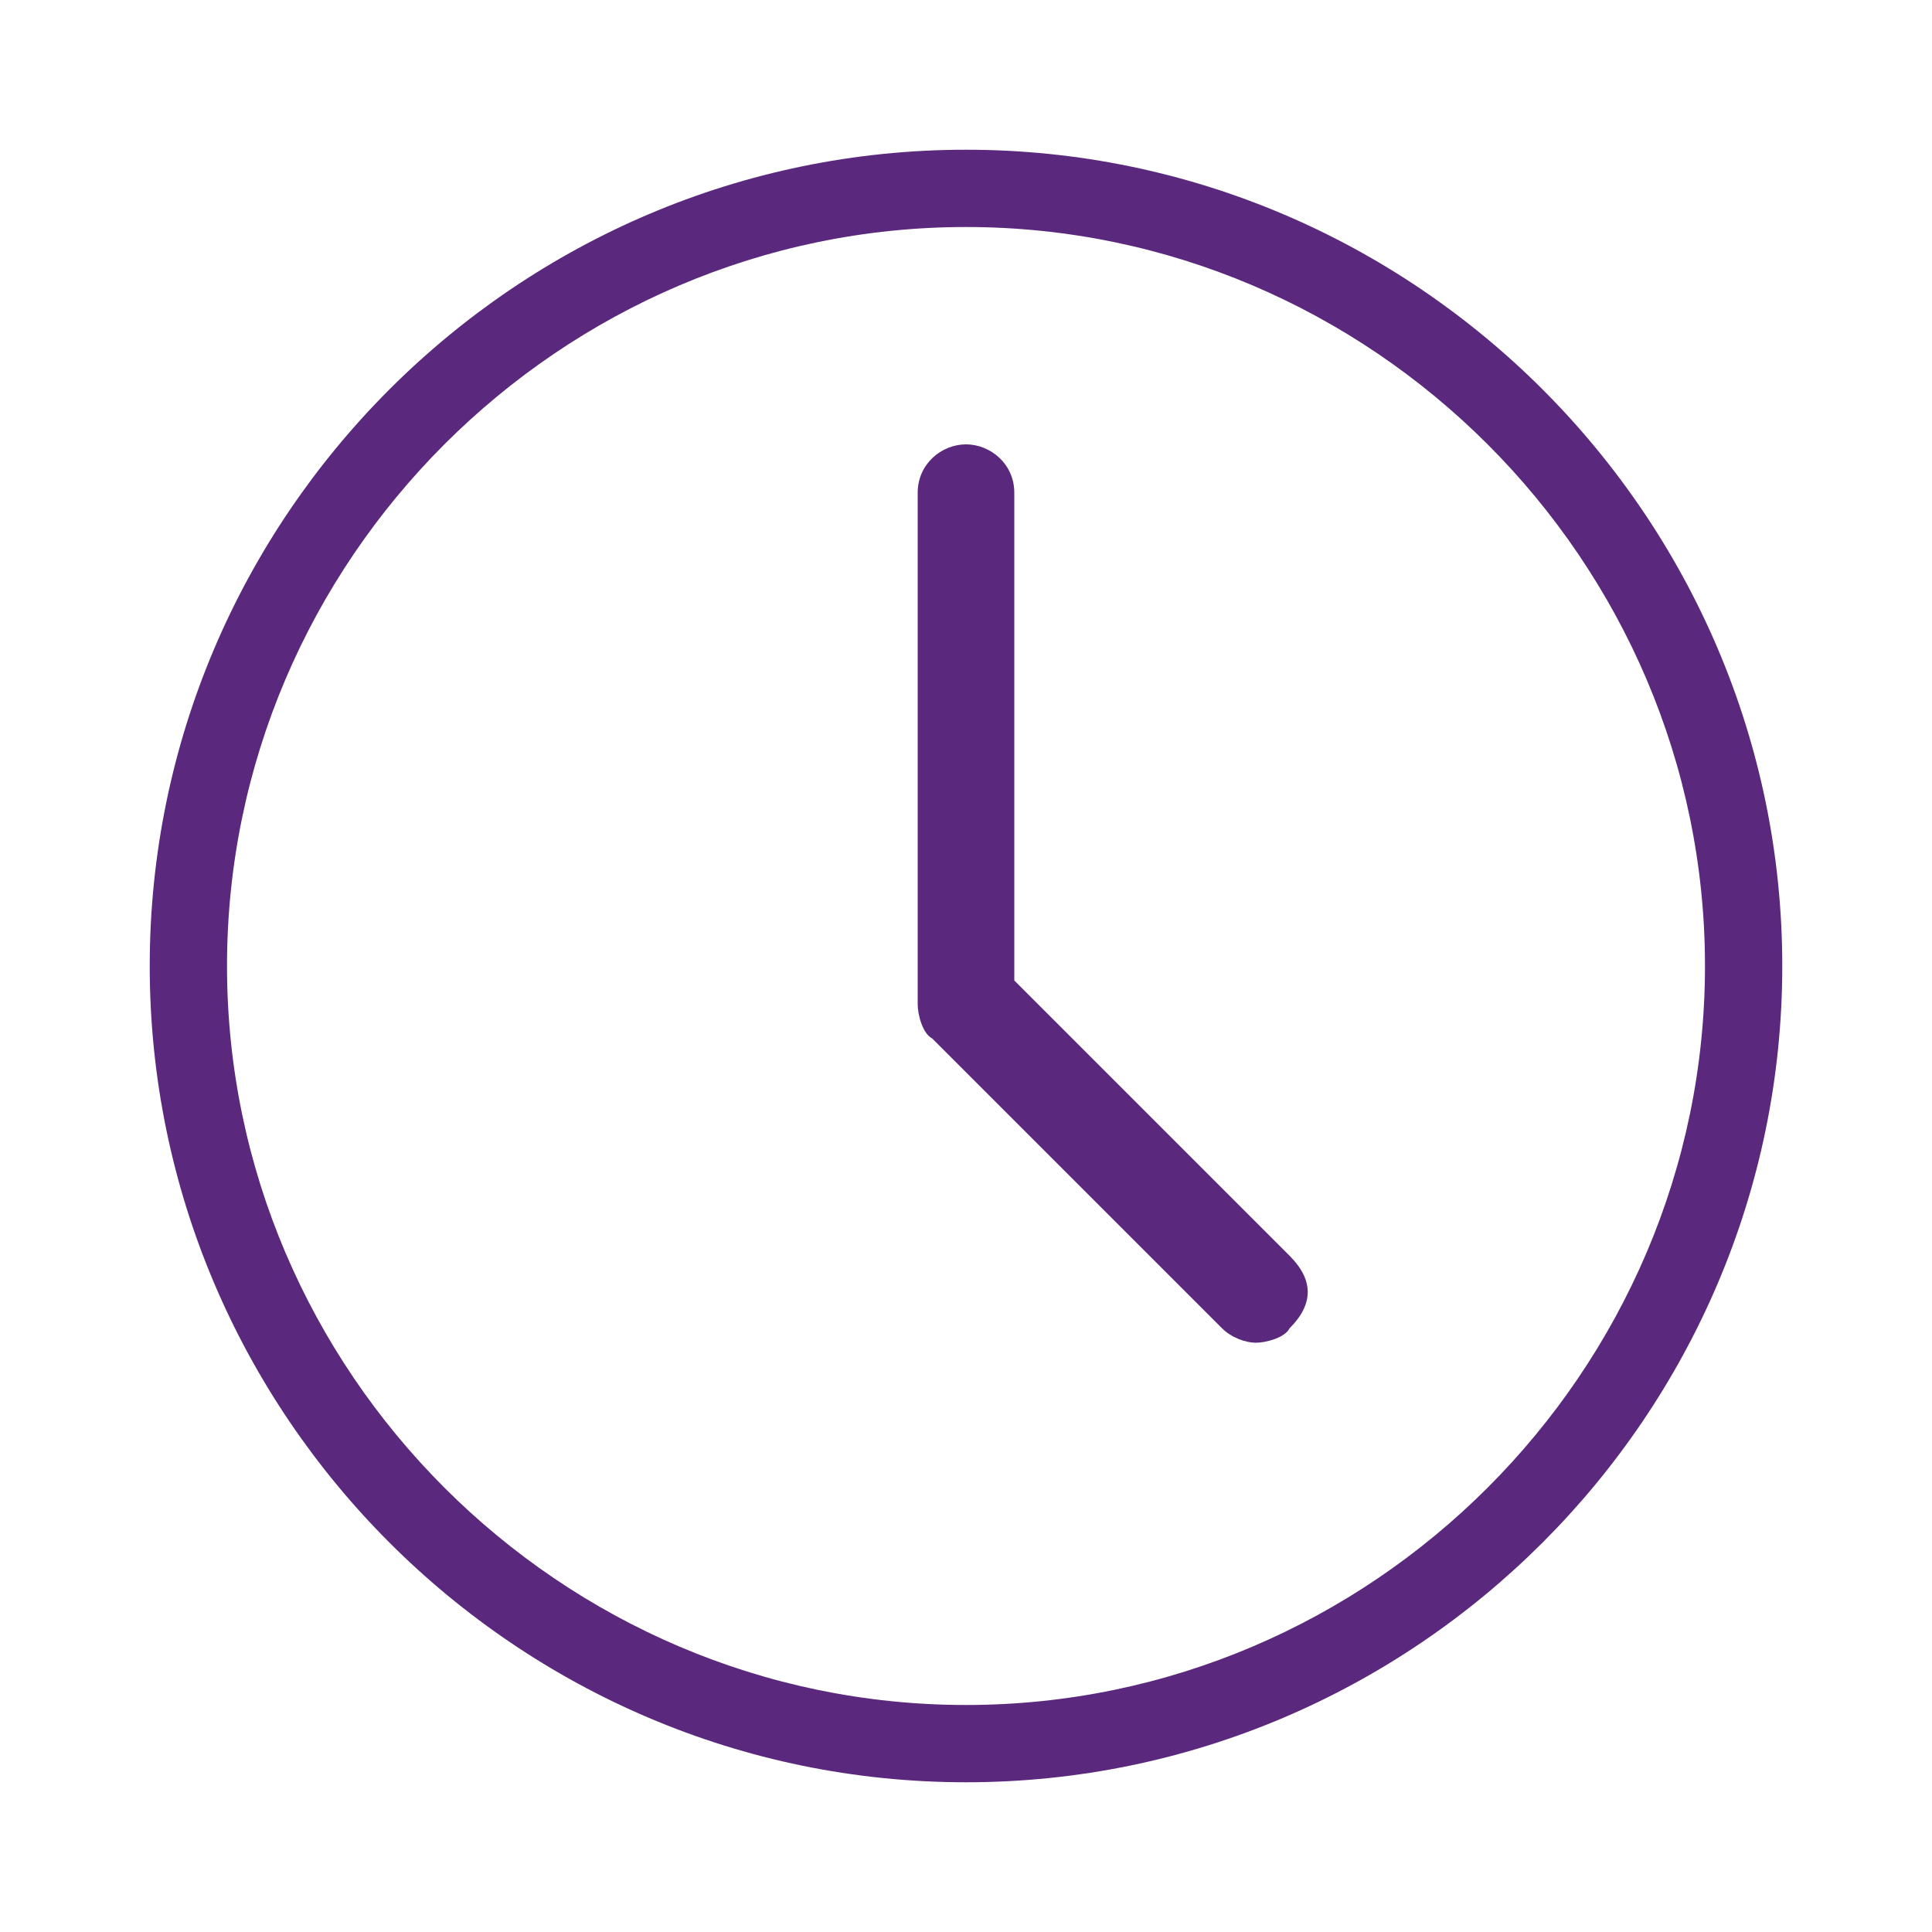
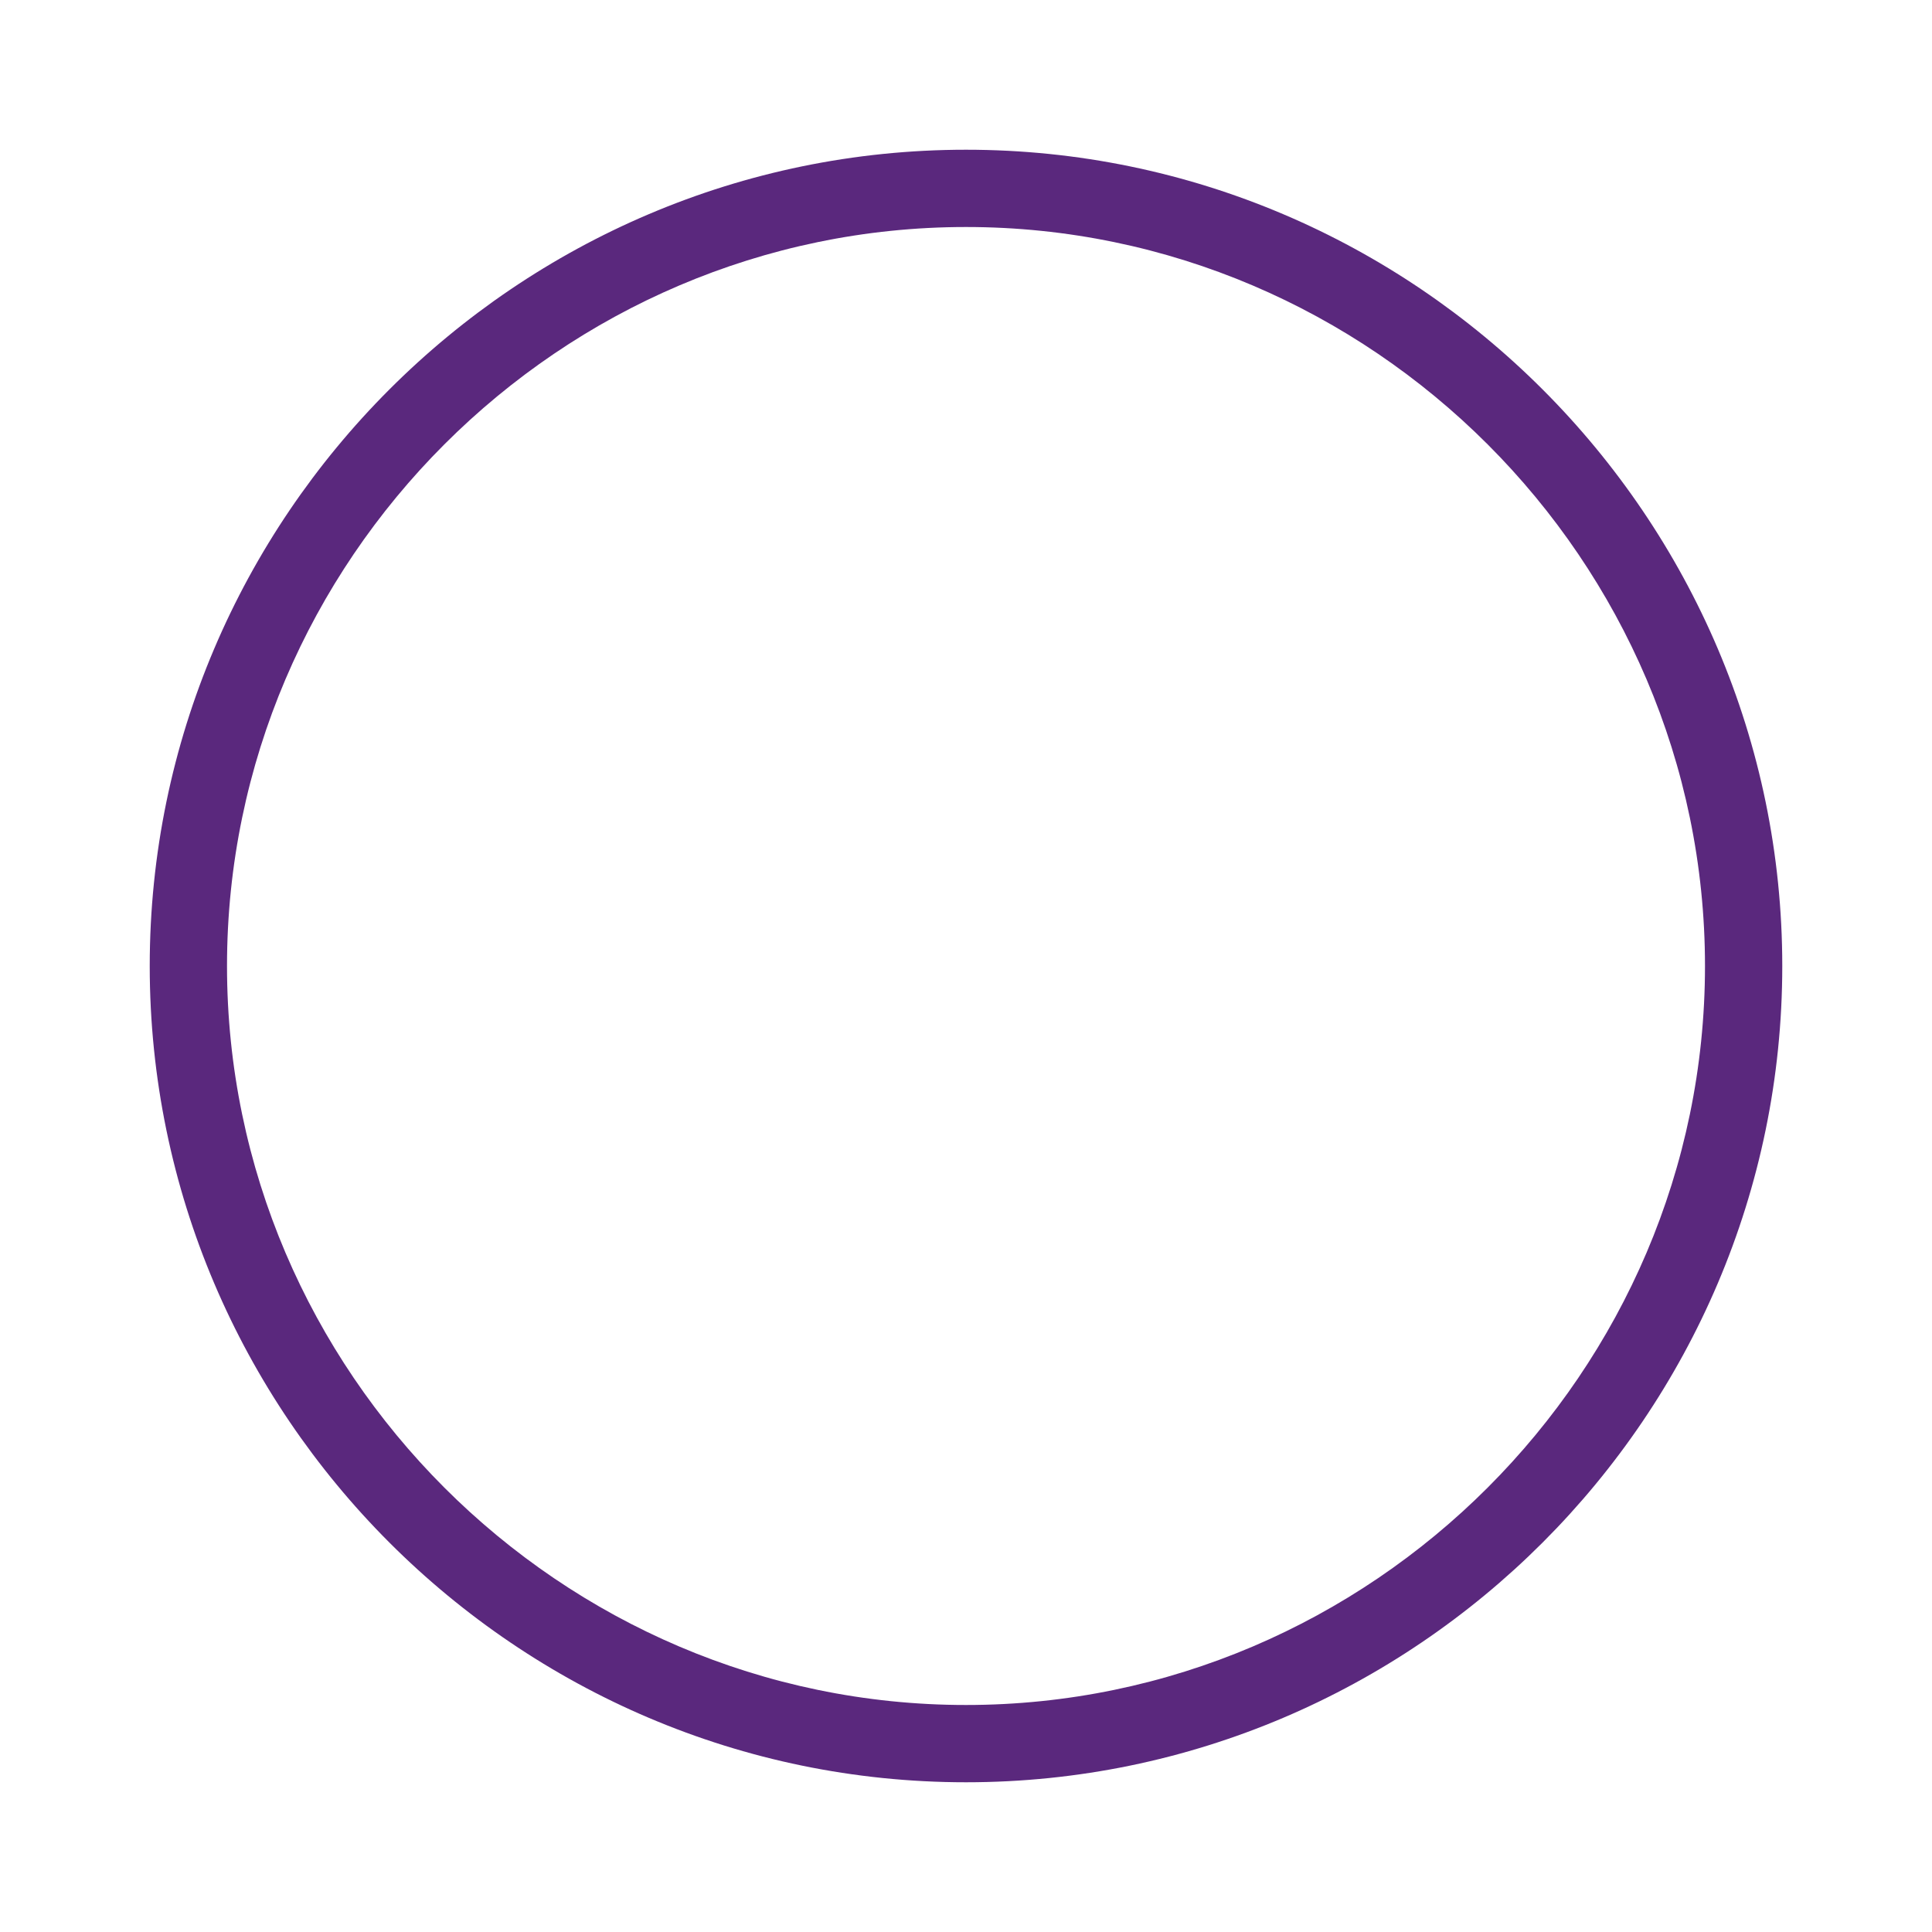
<svg xmlns="http://www.w3.org/2000/svg" version="1.1" id="uuid-c8353426-2e34-4ffb-8481-e6dd204c6b43" x="0px" y="0px" viewBox="0 0 40 40" style="enable-background:new 0 0 40 40;" xml:space="preserve">
  <style type="text/css">
	.st0{fill:#5A287D;}
</style>
-   <path class="st0" d="M20,36.9c-9.3,0-16.9-7.6-16.9-16.9S10.7,3.1,20,3.1S36.9,10.7,36.9,20S29.3,36.9,20,36.9z M20,4.7  C11.6,4.7,4.7,11.6,4.7,20S11.6,35.3,20,35.3S35.3,28.4,35.3,20S28.4,4.7,20,4.7z" />
-   <path class="st0" d="M21,20.3V10.2c0-0.6-0.5-1-1-1s-1,0.4-1,1v10.6c0,0.2,0.1,0.6,0.3,0.7l6,6c0.2,0.2,0.5,0.3,0.7,0.3  s0.6-0.1,0.7-0.3c0.5-0.5,0.5-1,0-1.5L21,20.3L21,20.3z" />
+   <path class="st0" d="M20,36.9c-9.3,0-16.9-7.6-16.9-16.9S10.7,3.1,20,3.1S36.9,10.7,36.9,20S29.3,36.9,20,36.9z M20,4.7  C11.6,4.7,4.7,11.6,4.7,20S11.6,35.3,20,35.3S35.3,28.4,35.3,20S28.4,4.7,20,4.7" />
</svg>